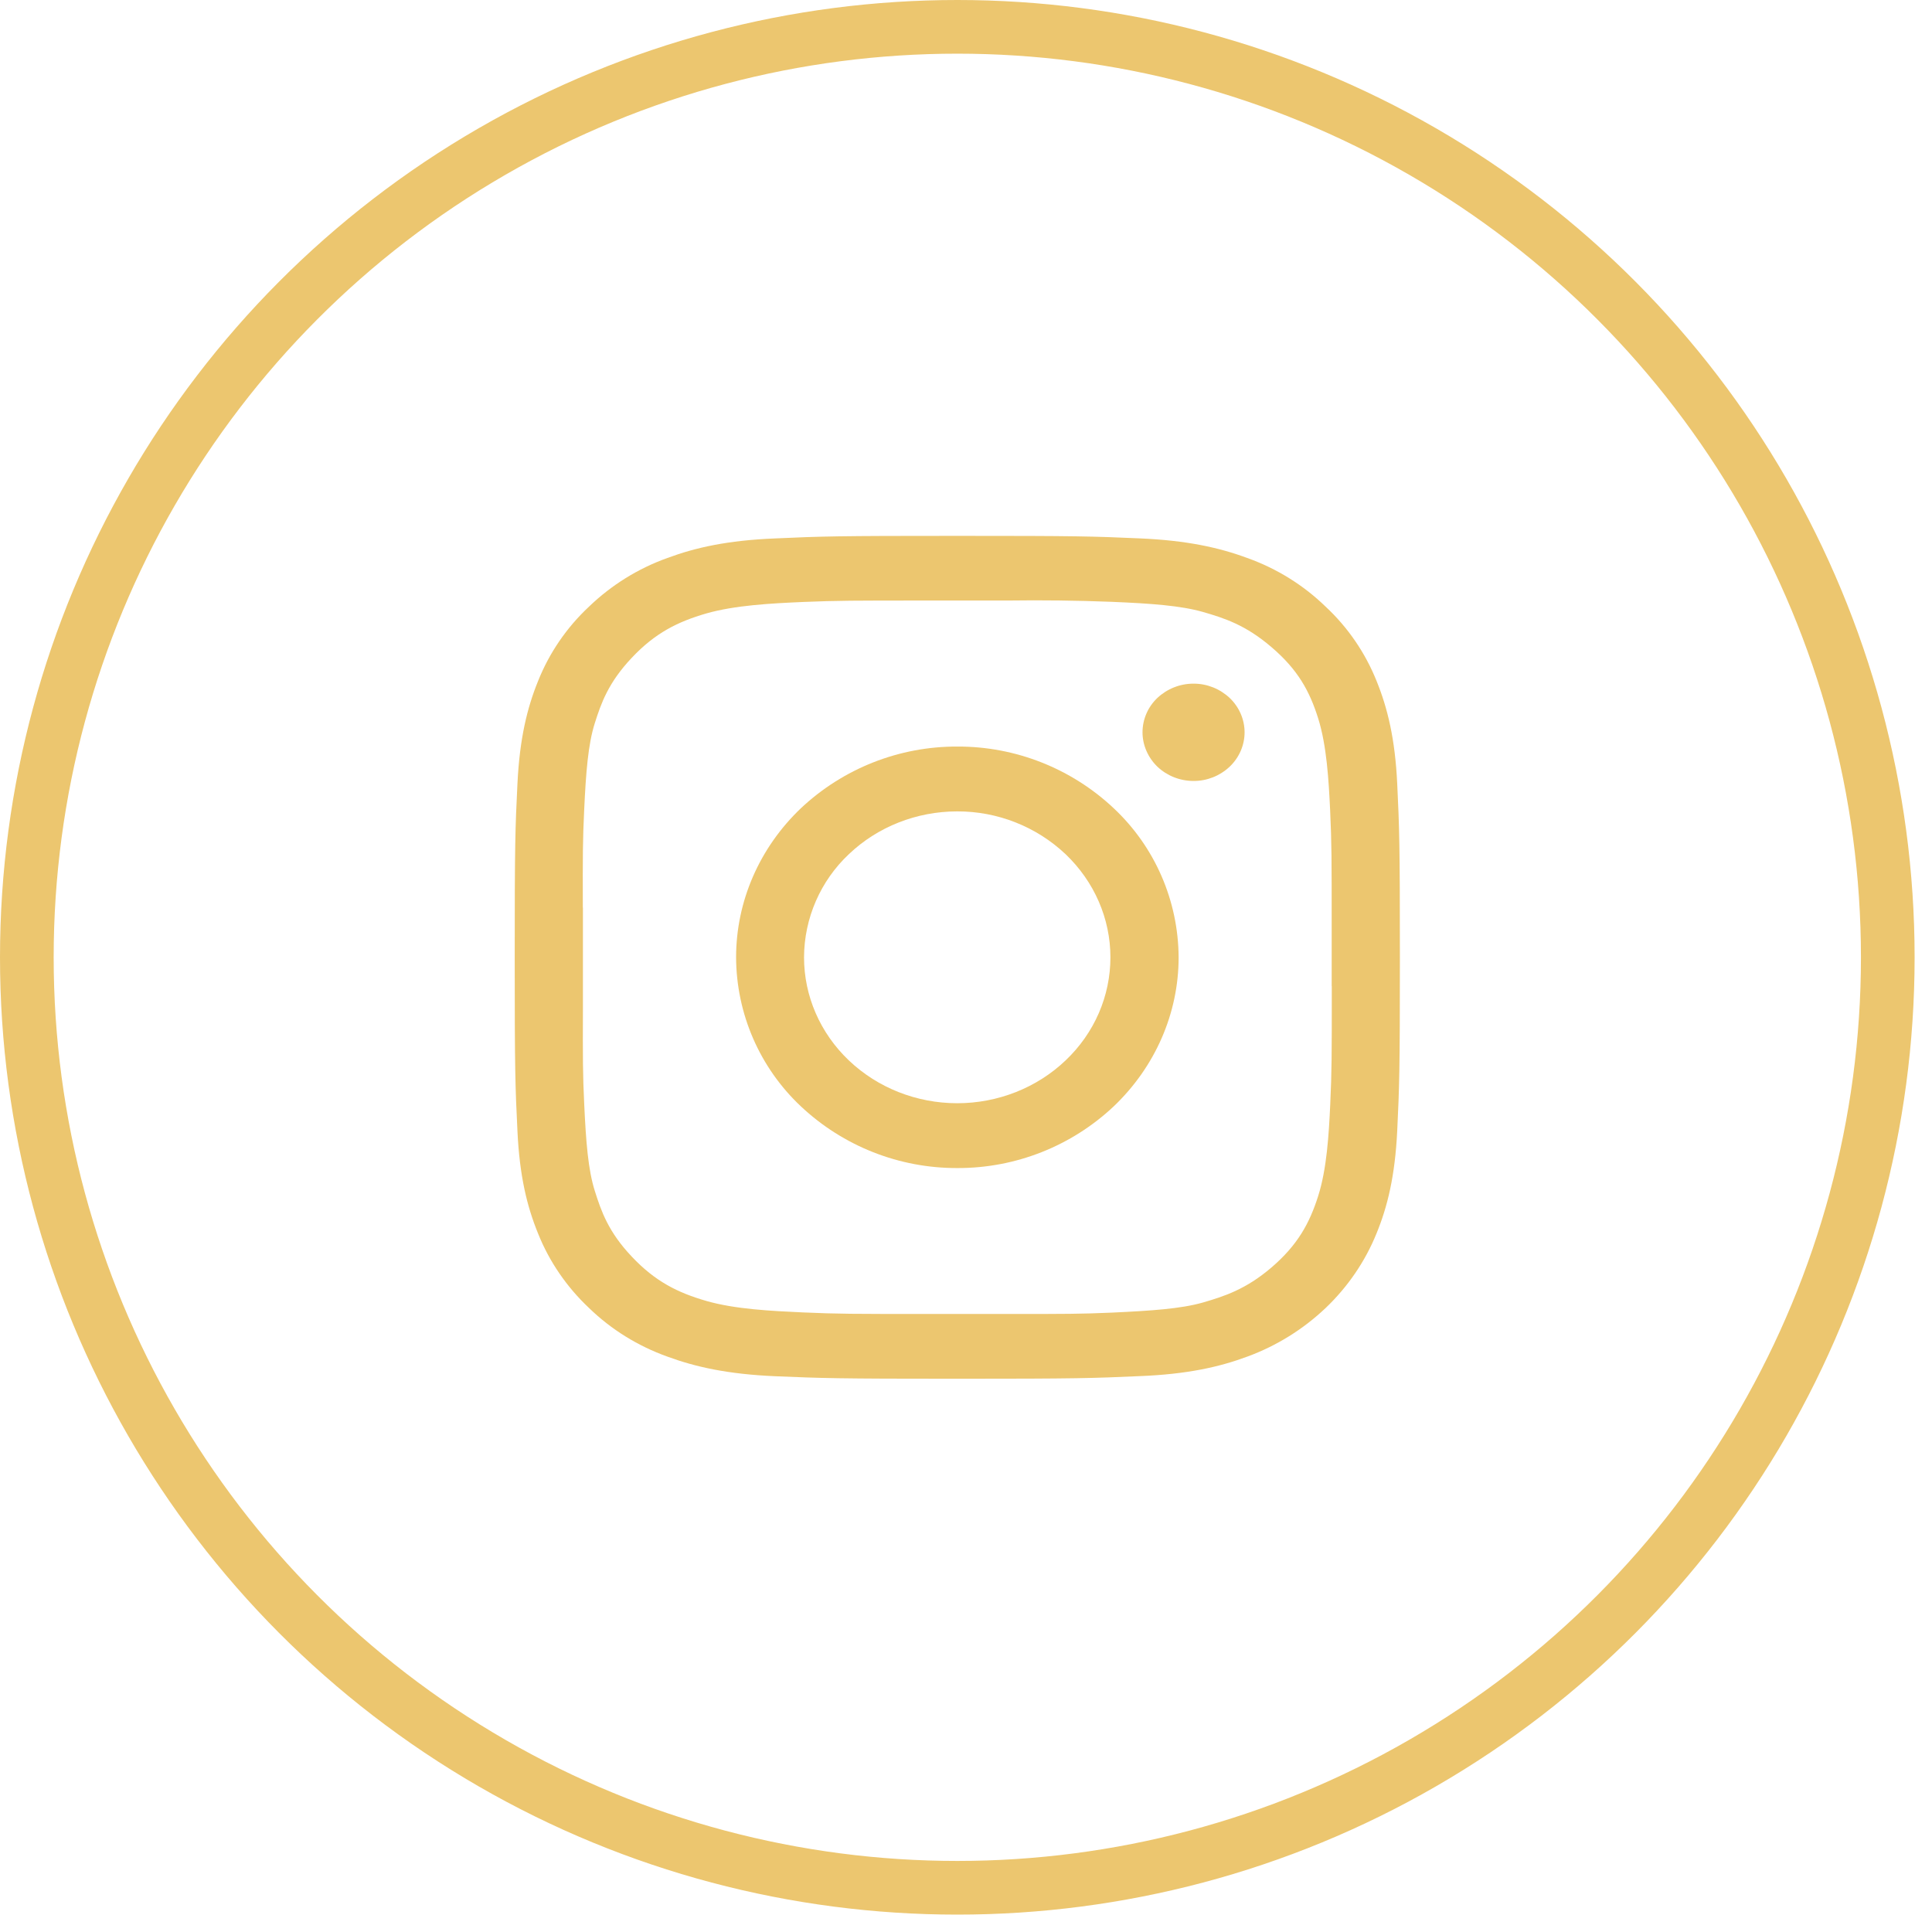
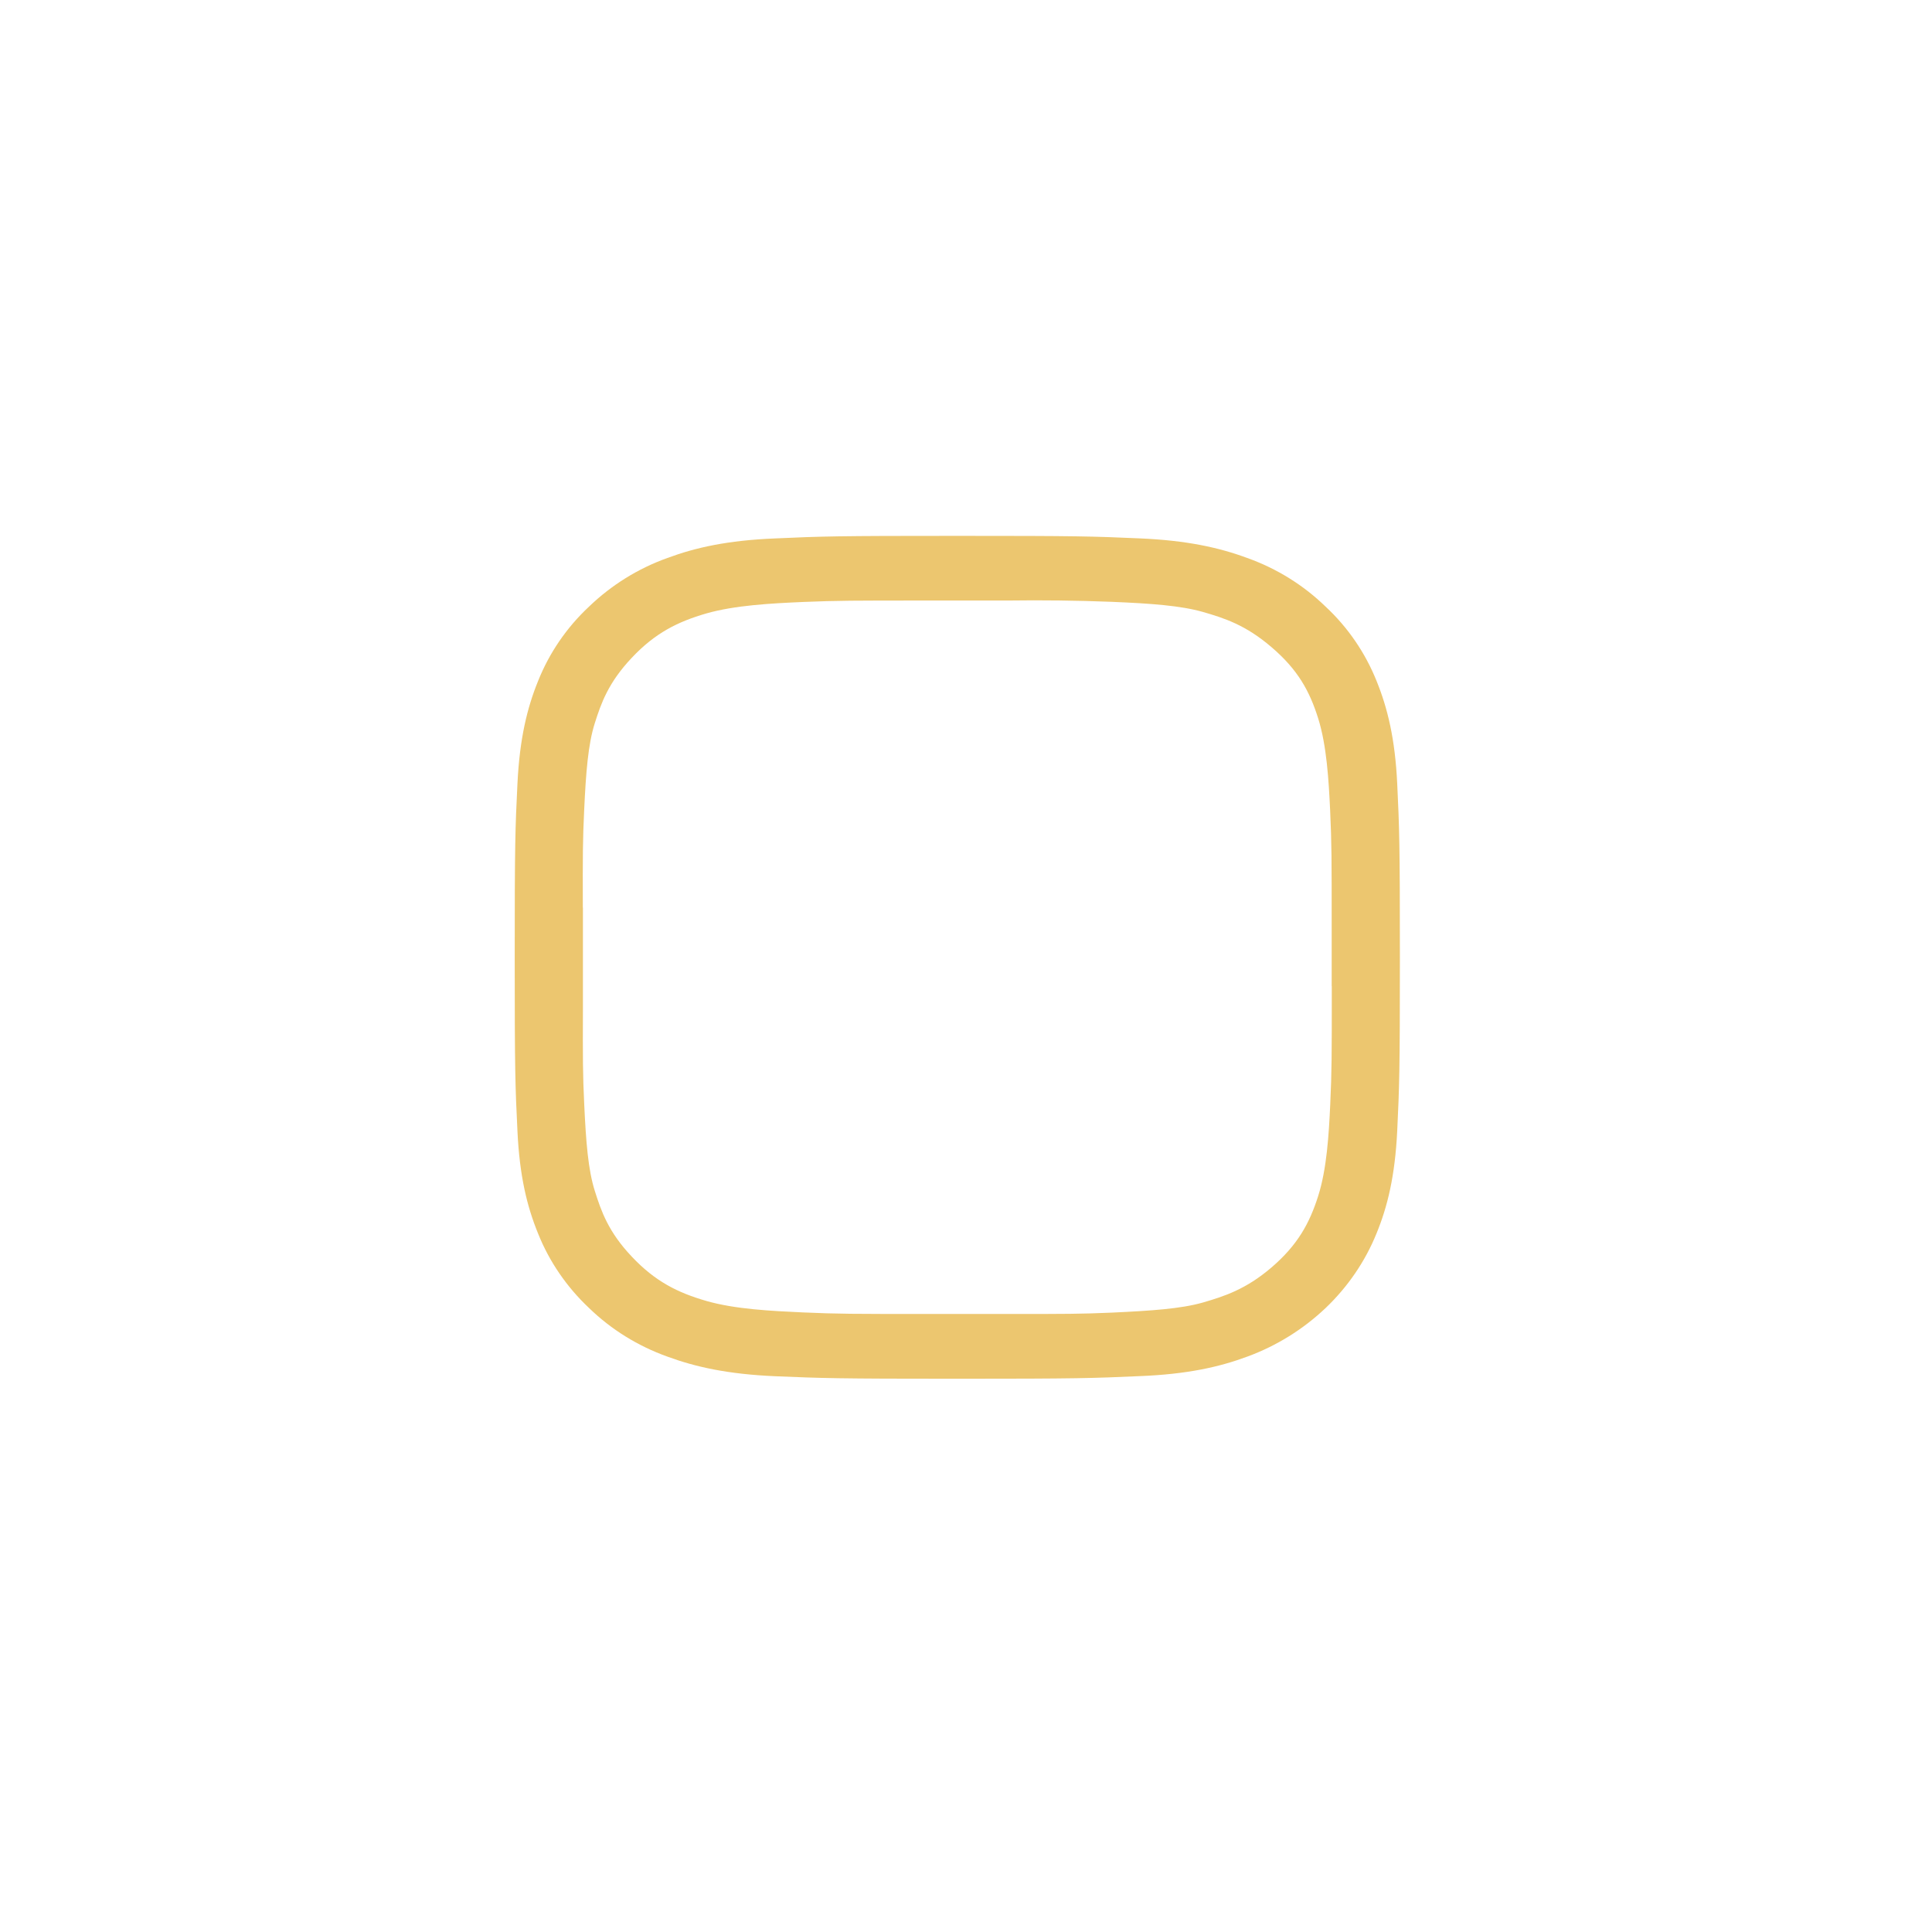
<svg xmlns="http://www.w3.org/2000/svg" version="1.1" id="Layer_1" x="0px" y="0px" width="36px" height="36px" viewBox="0 0 36 36" enable-background="new 0 0 36 36" xml:space="preserve">
-   <circle fill="none" stroke="#ECC66F" cx="17.838" cy="17.838" r="17.338" />
  <g>
    <path fill="#ECC66F" d="M26.035,14.6c-0.04-0.836-0.18-1.406-0.383-1.907c-0.211-0.528-0.536-1.003-0.952-1.39   c-0.412-0.4-0.91-0.71-1.46-0.906c-0.524-0.194-1.124-0.327-2.002-0.365c-0.881-0.039-1.16-0.047-3.399-0.047   c-2.24,0-2.521,0.008-3.4,0.048c-0.879,0.036-1.477,0.169-2.002,0.364c-0.546,0.195-1.043,0.504-1.461,0.906   c-0.42,0.392-0.743,0.867-0.951,1.39c-0.203,0.5-0.342,1.07-0.383,1.907s-0.051,1.106-0.051,3.238c0,2.133,0.01,2.4,0.051,3.238   c0.039,0.836,0.179,1.406,0.383,1.906c0.208,0.522,0.533,0.998,0.951,1.391c0.412,0.4,0.91,0.709,1.461,0.906   c0.525,0.193,1.123,0.326,2.002,0.365c0.88,0.037,1.16,0.047,3.4,0.047c2.239,0,2.521-0.01,3.399-0.049   c0.878-0.035,1.478-0.168,2.002-0.363c0.544-0.199,1.041-0.508,1.461-0.906c0.414-0.395,0.738-0.869,0.949-1.391   c0.205-0.5,0.344-1.07,0.385-1.906c0.04-0.838,0.05-1.105,0.05-3.238C26.085,15.706,26.075,15.438,26.035,14.6z M24.816,18.377   c0,1.322,0,1.572-0.029,2.203c-0.026,0.557-0.063,1.197-0.225,1.707s-0.383,0.912-0.867,1.328   c-0.483,0.414-0.889,0.541-1.282,0.656c-0.413,0.117-0.958,0.153-1.699,0.188c-0.58,0.025-0.853,0.025-1.838,0.025h-1.6   c-1.391,0-1.654,0-2.317-0.029c-0.585-0.027-1.258-0.059-1.795-0.213c-0.534-0.154-0.955-0.363-1.391-0.826   c-0.437-0.461-0.57-0.846-0.689-1.223c-0.125-0.394-0.165-0.91-0.198-1.619c-0.027-0.563-0.027-0.82-0.024-1.813v-1.849H10.86   c-0.002-0.992-0.002-1.249,0.025-1.813c0.033-0.708,0.073-1.228,0.197-1.62c0.119-0.377,0.254-0.76,0.69-1.222   c0.436-0.463,0.856-0.672,1.391-0.827c0.537-0.153,1.211-0.187,1.795-0.213c0.663-0.027,0.927-0.027,2.317-0.027h1.5   c0.646-0.009,1.291-0.001,1.938,0.024c0.741,0.031,1.286,0.071,1.699,0.188c0.395,0.114,0.797,0.241,1.281,0.657   c0.488,0.416,0.709,0.816,0.869,1.326c0.16,0.51,0.196,1.152,0.223,1.709c0.029,0.632,0.029,0.882,0.029,2.206v1.076H24.816z" />
-     <path fill="#ECC66F" d="M22.24,14.552c0.25,0.001,0.49-0.094,0.673-0.266c0.178-0.17,0.278-0.4,0.278-0.64s-0.1-0.471-0.278-0.641   c-0.183-0.171-0.423-0.267-0.673-0.266c-0.25-0.001-0.491,0.095-0.674,0.266c-0.176,0.167-0.276,0.397-0.277,0.64   c0,0.24,0.102,0.471,0.277,0.641C21.746,14.456,21.986,14.552,22.24,14.552z" />
-     <path fill="#ECC66F" d="M20.753,15.061c-0.788-0.742-1.832-1.154-2.914-1.15c-1.084-0.004-2.127,0.408-2.916,1.15   c-0.773,0.737-1.207,1.736-1.207,2.777c0.004,1.053,0.441,2.057,1.207,2.777c0.789,0.742,1.832,1.154,2.916,1.15   c1.082,0.004,2.126-0.408,2.914-1.15c0.774-0.738,1.209-1.736,1.209-2.777C21.956,16.785,21.521,15.781,20.753,15.061z    M19.855,19.76c-0.535,0.51-1.262,0.797-2.018,0.797c-0.758,0-1.483-0.287-2.019-0.797c-0.536-0.51-0.836-1.201-0.836-1.922   c0.003-0.729,0.306-1.424,0.836-1.922c0.535-0.51,1.261-0.797,2.019-0.797c0.749-0.002,1.473,0.283,2.018,0.797   c0.535,0.51,0.836,1.201,0.836,1.922S20.393,19.25,19.855,19.76z" />
  </g>
</svg>